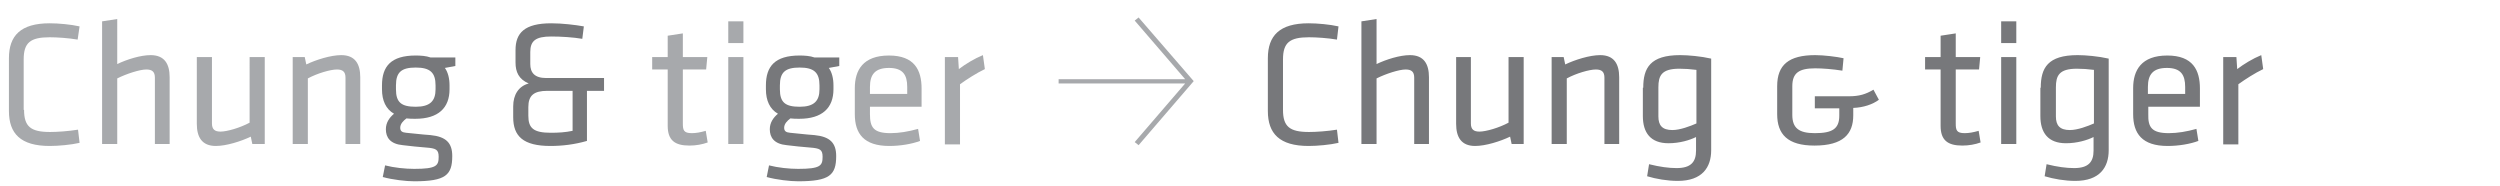
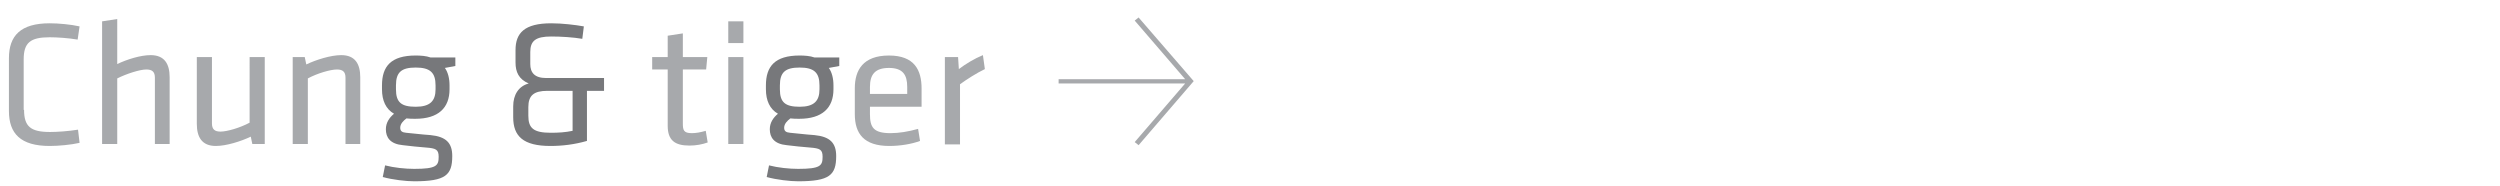
<svg xmlns="http://www.w3.org/2000/svg" width="644" height="48" viewBox="1 2.5 644 48" overflow="visible">
-   <path fill="none" d="M1 2.5h644v48H1z" />
  <path fill="none" d="M1 2.5h644v48H1z" />
  <path fill="none" d="M0 7.5h276.4v40.9H0z" />
  <path fill="#A7A9AC" d="M7.2 30.8c0 4.3 1.7 5.7 6.7 5.7 1.8 0 4.8-.2 7.2-.6l.4 3.4c-2.2.5-5.4.8-7.7.8-7.5 0-10.5-3.2-10.5-9V17.5c0-5.8 3-9 10.5-9 2.3 0 5.5.3 7.7.8l-.5 3.4c-2.3-.4-5.3-.6-7.2-.6-5 0-6.7 1.4-6.7 5.7v13zM40.9 39.6V22.5c0-1.5-.7-2.1-2.2-2.1-1.7 0-5.1 1.1-7.5 2.3v16.9h-3.9V8l3.9-.6V19c2.5-1.2 6-2.3 8.6-2.3 3.6 0 4.9 2.3 4.9 5.7v17.2h-3.8zM55.6 17.2v17.1c0 1.5.7 2.1 2.2 2.1 1.7 0 5.1-1 7.5-2.3V17.2h3.9v22.4H66l-.4-1.9c-2.5 1.2-6.3 2.4-9 2.4-3.6 0-4.9-2.3-4.9-5.7V17.2h3.9zM90 39.6V22.5c0-1.5-.7-2.1-2.2-2.1-1.7 0-5.1 1-7.5 2.3v16.9h-3.9V17.2h3.1l.4 1.9c2.5-1.2 6.3-2.4 9-2.4 3.6 0 4.9 2.3 4.9 5.7v17.2H90z" />
  <path fill="#77787B" d="M118.3 19.5l-2.7.5c.8 1.1 1.2 2.7 1.2 4.5v1c0 4.8-2.9 7.6-8.8 7.6-.8 0-1.6 0-2.3-.1-.8.6-1.6 1.4-1.6 2.4 0 .9.5 1.2 1.5 1.3 2.3.2 3.5.4 6.3.6 4 .4 5.6 2 5.6 5.4 0 4.9-1.7 6.5-9.8 6.5-2.1 0-5.6-.4-8.1-1.1l.6-3c2.3.6 5.2.9 7.5.9 5.7 0 6.3-.8 6.3-3.1 0-1.9-.7-2.2-3.3-2.4-2.5-.2-3.3-.3-5.9-.6-3.3-.3-4.4-2-4.4-4.1 0-1.7.9-3 2.1-4-2.1-1.2-3.1-3.4-3.1-6.3v-1c0-4.9 2.3-7.7 8.7-7.7 1.2 0 2.7.1 3.8.5h6.4v2.2zm-10.2.4c-3.7 0-5.1 1.2-5.1 4.6v1c0 3.4 1.4 4.5 5.1 4.5 3.7 0 5.1-1.5 5.1-4.5v-1c0-3.3-1.4-4.6-5.1-4.6zM152.2 25.9v12.9c-3.1.9-6.3 1.3-9.4 1.3-7 0-9.6-2.5-9.6-7.4v-2.8c0-3 1.4-5.2 4-5.9-2.6-1.1-3.4-3-3.4-5.4v-3.2c0-4.4 2.3-6.9 9.2-6.9 2.8 0 6.2.4 8.4.8l-.4 3.2c-2.3-.4-5.5-.6-8-.6-4 0-5.4 1.1-5.4 4V19c0 2.2 1.1 3.6 4.1 3.6h14.9v3.3h-4.4zm-3.7 10.3V25.9H142c-3.5 0-4.9 1.2-4.9 4.2v2.2c0 3.2 1.3 4.4 5.8 4.4 1.9 0 3.7-.1 5.6-.5z" />
  <path fill="#A7A9AC" d="M183.3 39.2c-1.4.5-3 .8-4.7.8-3.8 0-5.6-1.4-5.6-5.1V20.4h-4v-3.2h4v-5.5l3.9-.6v6.1h6.3l-.3 3.2h-6v13.9c0 1.7.2 2.5 2.3 2.5 1.1 0 2.2-.2 3.6-.6l.5 3zM188.6 13.6V8h3.9v5.6h-3.9zm0 26V17.2h3.9v22.4h-3.9z" />
  <path fill="#77787B" d="M217.2 19.5l-2.7.5c.8 1.1 1.2 2.7 1.2 4.5v1c0 4.8-2.9 7.6-8.8 7.6-.8 0-1.6 0-2.3-.1-.8.6-1.6 1.4-1.6 2.4 0 .9.5 1.2 1.5 1.3 2.3.2 3.5.4 6.3.6 4 .4 5.6 2 5.6 5.4 0 4.9-1.7 6.5-9.8 6.5-2.1 0-5.6-.4-8.1-1.1l.6-3c2.3.6 5.2.9 7.5.9 5.7 0 6.3-.8 6.3-3.1 0-1.9-.7-2.2-3.3-2.4-2.5-.2-3.3-.3-5.9-.6-3.3-.3-4.4-2-4.4-4.1 0-1.7.9-3 2.1-4-2.1-1.2-3.1-3.4-3.1-6.3v-1c0-4.9 2.3-7.7 8.7-7.7 1.2 0 2.7.1 3.8.5h6.4v2.2zm-10.2.4c-3.7 0-5.1 1.2-5.1 4.6v1c0 3.4 1.4 4.5 5.1 4.5 3.7 0 5.1-1.5 5.1-4.5v-1c0-3.3-1.4-4.6-5.1-4.6z" />
  <path fill="#A7A9AC" d="M230.4 36.8c2.2 0 4.6-.4 7.1-1.1l.5 3.1c-2.1.8-5.1 1.3-7.9 1.3-6.6 0-8.9-3.2-8.9-8.2v-6.7c0-4.6 2.1-8.4 8.8-8.4 6.6 0 8.4 3.8 8.4 8.5V30h-13.3v1.9c0 3.4.9 4.9 5.3 4.9zm-5.3-10.1h9.6v-1.8c0-3.1-1.1-4.9-4.7-4.9s-4.9 1.7-4.9 4.9v1.8zM254.7 20.3c-2.1 1-4.6 2.6-6.4 3.9v15.5h-3.9V17.2h3.4l.2 3.1c1.7-1.3 4-2.7 6.2-3.6l.5 3.6z" />
-   <path fill="none" d="M1 2.5h644v48H1z" />
+   <path fill="none" d="M1 2.5h644v48H1" />
  <g>
    <path fill="none" d="M324.4 7.5h368.8v40.9H324.4z" />
-     <path fill="#77787B" d="M331.5 30.8c0 4.3 1.7 5.7 6.7 5.7 1.8 0 4.8-.2 7.2-.6l.4 3.4c-2.2.5-5.4.8-7.7.8-7.5 0-10.5-3.2-10.5-9V17.5c0-5.8 3-9 10.5-9 2.3 0 5.5.3 7.7.8l-.4 3.4c-2.3-.4-5.3-.6-7.2-.6-5 0-6.7 1.4-6.7 5.7v13zM365.3 39.6V22.5c0-1.5-.7-2.1-2.2-2.1-1.7 0-5.1 1.1-7.5 2.3v16.9h-3.9V8l3.9-.6V19c2.5-1.2 6-2.3 8.6-2.3 3.6 0 4.9 2.3 4.9 5.7v17.2h-3.8zM379.9 17.2v17.1c0 1.5.7 2.1 2.2 2.1 1.7 0 5.1-1 7.5-2.3V17.2h3.9v22.4h-3.1l-.4-1.9c-2.5 1.2-6.3 2.4-9 2.4-3.6 0-4.9-2.3-4.9-5.7V17.2h3.8zM414.3 39.6V22.5c0-1.5-.7-2.1-2.2-2.1-1.7 0-5.1 1-7.5 2.3v16.9h-3.9V17.2h3.1l.4 1.9c2.5-1.2 6.3-2.4 9-2.4 3.6 0 4.9 2.3 4.9 5.7v17.2h-3.8zM424.3 25.1c0-5.1 1.8-8.4 9.5-8.4 2.1 0 5.4.3 8 .9v23.6c0 4.4-2.3 7.9-8.6 7.9-2.7 0-5.6-.5-7.9-1.2l.5-3.1c2.8.7 5.1 1 7.1 1 3.7 0 5-1.6 5-4.5v-3.5c-1.6.8-4.2 1.6-7.1 1.6-4.6 0-6.6-2.7-6.6-7v-7.3zm13.7-4.6c-1.5-.2-3-.3-4.4-.3-4.6 0-5.4 1.8-5.4 4.8v7.5c0 2.3 1 3.5 3.6 3.5 2 0 4.6-1 6.2-1.7V20.5zM468.5 27.3h8.8c2.6 0 4.3-.5 6.3-1.7l1.4 2.6c-1.6 1.2-4 2-6.6 2.1v1.9c0 4.8-2.6 7.8-10 7.8-6.9 0-9.6-2.9-9.6-8.1v-7.2c0-5.5 3-8 9.8-8 2.2 0 5.5.4 7.3.8l-.3 3.2c-2.5-.4-5.2-.6-7-.6-4.2 0-5.9 1.2-5.9 4.6v7.4c0 3.4 1.7 4.7 5.8 4.7 4.5 0 6.3-1.1 6.3-4.5v-1.9h-6.3v-3.1zM511.2 39.2c-1.4.5-3 .8-4.7.8-3.8 0-5.6-1.4-5.6-5.1V20.4h-4v-3.2h4v-5.5l3.9-.6v6.1h6.3l-.3 3.2h-6v13.9c0 1.7.2 2.5 2.3 2.5 1.1 0 2.2-.2 3.6-.6l.5 3zM516.5 13.6V8h3.9v5.6h-3.9zm0 26V17.2h3.9v22.4h-3.9zM526.7 25.1c0-5.1 1.8-8.4 9.5-8.4 2.1 0 5.4.3 8 .9v23.6c0 4.4-2.3 7.9-8.6 7.9-2.7 0-5.6-.5-7.9-1.2l.5-3.1c2.8.7 5.1 1 7.1 1 3.7 0 5-1.6 5-4.5v-3.5c-1.6.8-4.2 1.6-7.1 1.6-4.6 0-6.6-2.7-6.6-7v-7.3zm13.7-4.6c-1.5-.2-3-.3-4.4-.3-4.6 0-5.4 1.8-5.4 4.8v7.5c0 2.3 1 3.5 3.6 3.5 2 0 4.6-1 6.2-1.7V20.5zM559.7 36.8c2.2 0 4.6-.4 7.1-1.1l.5 3.1c-2.1.8-5.1 1.3-7.9 1.3-6.6 0-8.9-3.2-8.9-8.2v-6.7c0-4.6 2.1-8.4 8.8-8.4 6.6 0 8.4 3.8 8.4 8.5V30h-13.3v1.9c-.1 3.4.9 4.9 5.3 4.9zm-5.4-10.1h9.6v-1.8c0-3.1-1.1-4.9-4.7-4.9s-4.9 1.7-4.9 4.9v1.8zM584 20.3c-2.1 1-4.6 2.6-6.4 3.9v15.5h-3.9V17.2h3.4l.2 3.1c1.7-1.3 4-2.7 6.2-3.6l.5 3.6z" />
  </g>
  <path fill="#A7A9AC" d="M294.3 7l14.2 16.4-14.2 16.5-1-.8 13-15.1h-32.6v-1.1h32.6l-13-15.1z" />
</svg>